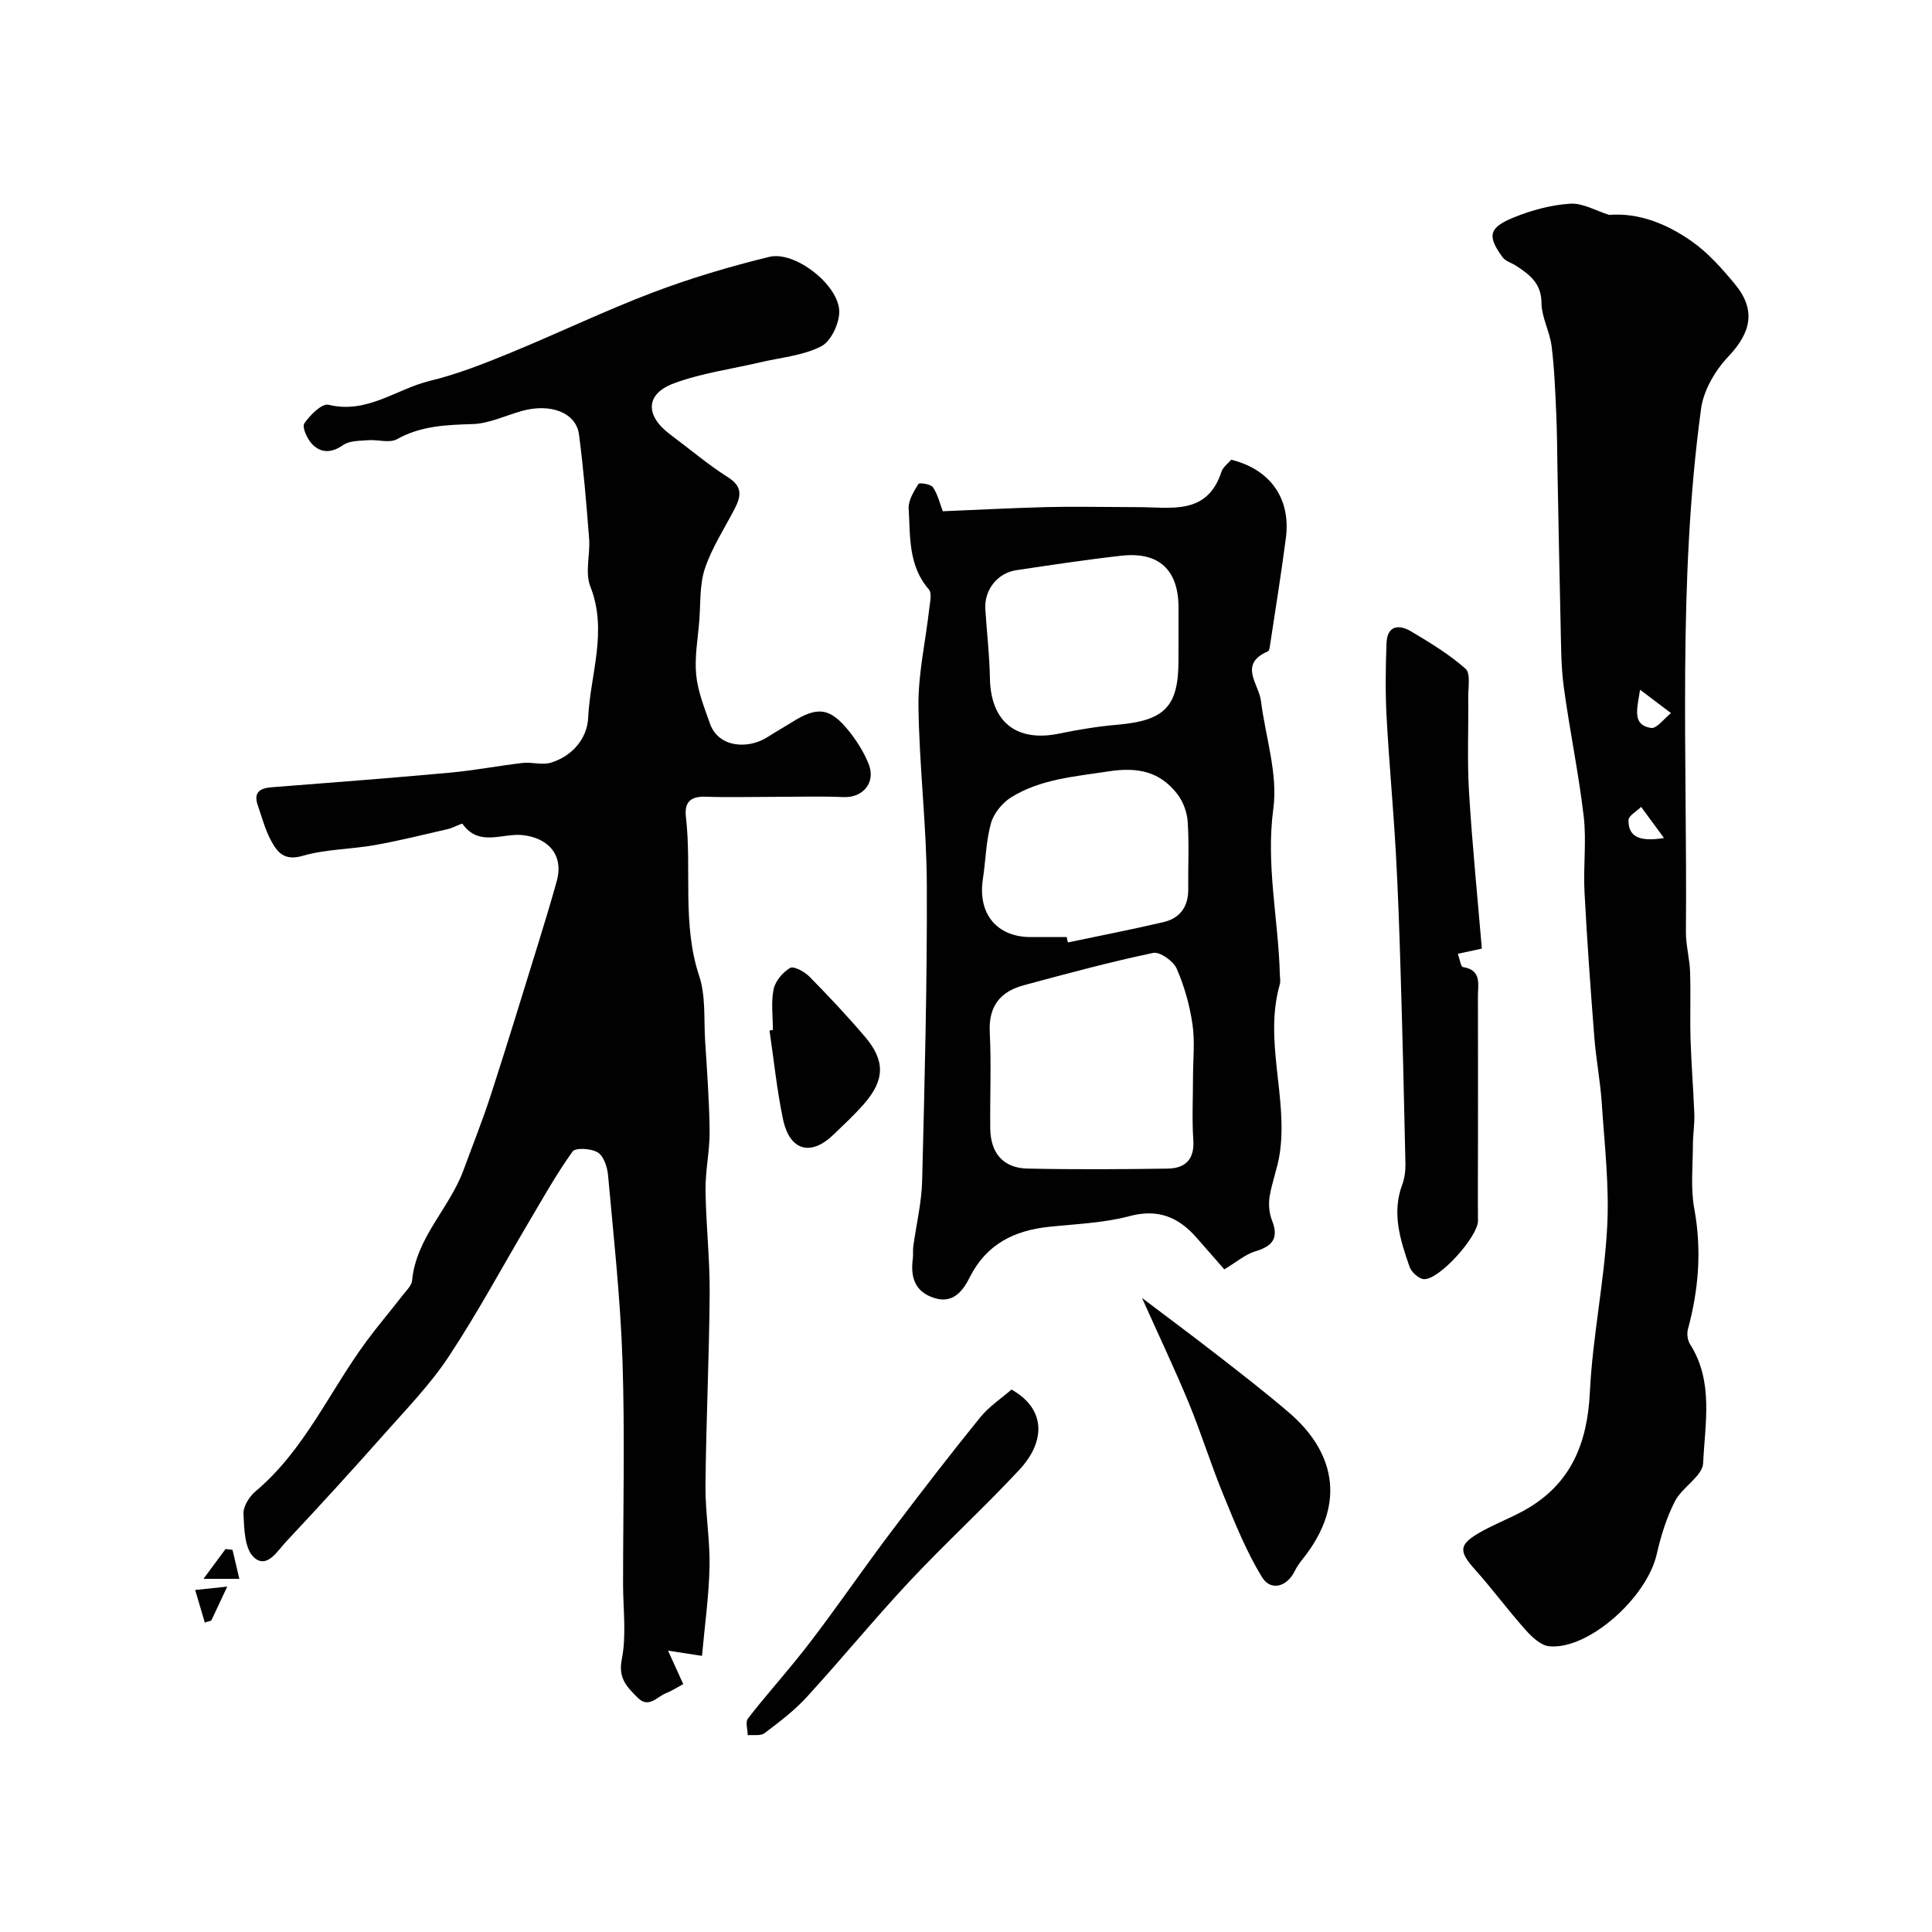
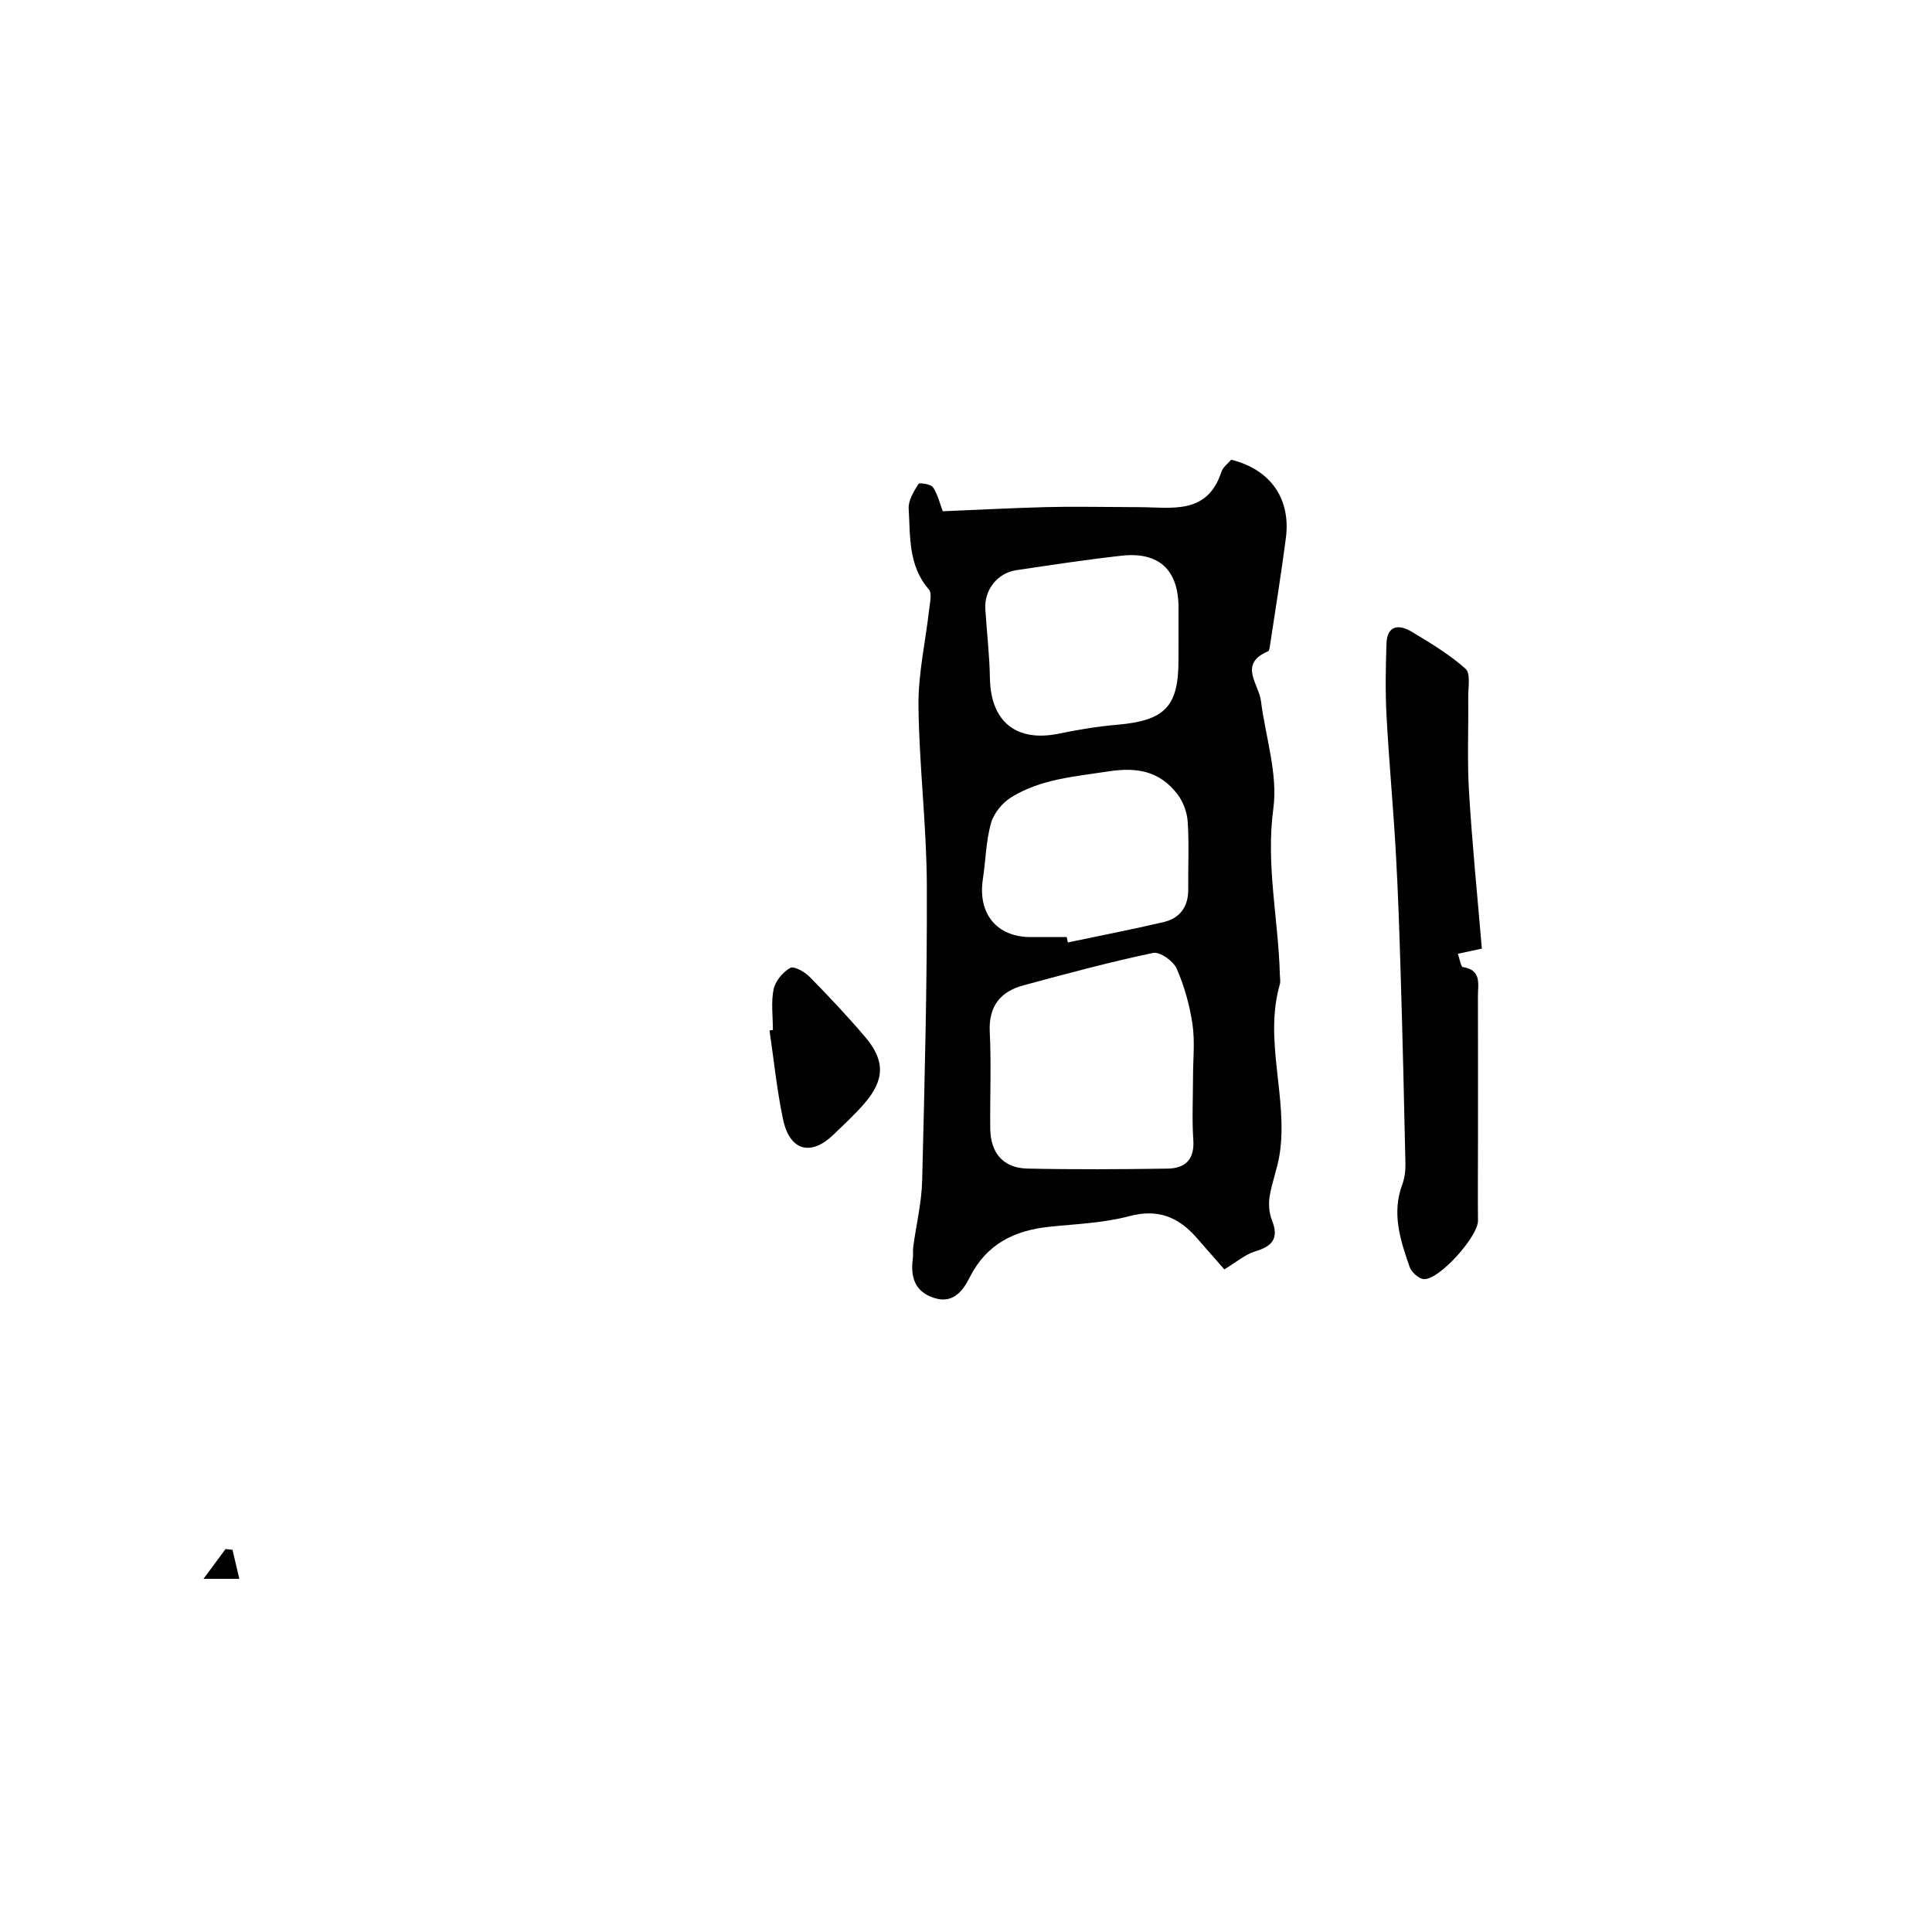
<svg xmlns="http://www.w3.org/2000/svg" enable-background="new 0 0 400 400" viewBox="0 0 400 400">
  <g fill="#010102">
-     <path d="m145.34 342.83c-2.44-.37-4.19-.64-7.03-1.08 1.32 2.91 2.22 4.89 3.15 6.93-1.02.54-2.27 1.35-3.62 1.9-1.87.75-3.54 3.23-5.88.85-2.14-2.18-4.01-3.92-3.22-7.9.99-5.03.26-10.39.26-15.61 0-15.41.39-30.84-.12-46.23-.42-12.81-1.84-25.59-2.99-38.37-.15-1.68-.88-3.94-2.11-4.71-1.34-.85-4.64-1.04-5.24-.2-3.36 4.7-6.2 9.78-9.15 14.77-5.48 9.26-10.58 18.76-16.51 27.72-3.8 5.74-8.69 10.78-13.29 15.97-6.68 7.54-13.48 14.98-20.37 22.33-1.79 1.91-3.98 5.72-6.67 3.21-1.91-1.78-2-5.89-2.14-9-.07-1.53 1.21-3.56 2.49-4.64 10.18-8.56 15.34-20.78 23.02-31.14 2.44-3.29 5.09-6.41 7.6-9.64.7-.9 1.71-1.86 1.8-2.87.84-8.9 7.73-14.93 10.63-22.83 1.9-5.17 3.95-10.29 5.65-15.52 3.43-10.58 6.67-21.21 9.96-31.83 1.29-4.18 2.56-8.36 3.72-12.57 1.46-5.28-1.7-8.93-7.18-9.48-4.1-.41-8.94 2.48-12.33-2.3-.16-.23-1.9.8-2.95 1.04-5.05 1.16-10.09 2.42-15.19 3.33-4.98.89-10.19.84-15 2.24-3.79 1.1-5.23-.77-6.53-3.19-1.21-2.26-1.88-4.82-2.72-7.26-.93-2.68.37-3.57 2.9-3.76 12.3-.95 24.6-1.9 36.89-3.02 5.04-.46 10.02-1.43 15.05-2.01 1.91-.22 4 .48 5.77-.04 4.52-1.34 7.58-5.05 7.78-9.29.43-9.02 4.11-17.96.45-27.21-1.14-2.88 0-6.61-.25-9.92-.56-7.2-1.15-14.4-2.1-21.56-.6-4.51-5.88-6.51-11.81-4.86-3.4.95-6.77 2.61-10.19 2.72-5.47.17-10.69.34-15.68 3.13-1.54.86-3.97.05-5.98.21-1.76.14-3.84.08-5.16 1-2.39 1.67-4.55 1.71-6.39-.15-1.04-1.05-2.17-3.54-1.66-4.31 1.16-1.73 3.67-4.21 5.01-3.88 7.98 1.97 14.05-3.27 21-4.95 5.63-1.36 11.11-3.52 16.49-5.73 9.92-4.06 19.59-8.74 29.6-12.54 7.87-2.99 16-5.4 24.18-7.4 5.32-1.3 14.45 5.86 14.48 11.34.01 2.48-1.74 6.18-3.76 7.2-3.78 1.92-8.34 2.29-12.58 3.29-5.98 1.41-12.16 2.23-17.88 4.35-5.96 2.2-6.01 6.7-.76 10.61 3.99 2.97 7.79 6.21 11.98 8.87 3.12 1.98 2.62 4.04 1.29 6.6-2.11 4.06-4.67 7.98-6.11 12.27-1.12 3.36-.87 7.18-1.16 10.81-.3 3.75-1 7.54-.64 11.23.34 3.43 1.7 6.79 2.86 10.09 1.74 4.93 7.89 5.41 12.05 2.68 1.63-1.07 3.35-2.01 5-3.05 5.21-3.28 7.83-2.96 11.72 1.9 1.65 2.07 3.12 4.4 4.09 6.85 1.51 3.84-1.23 6.99-5.23 6.81-4.84-.21-9.7-.05-14.55-.05-4.69 0-9.39.13-14.07-.03-3.08-.1-4.34 1.19-4 4.15 1.26 10.96-.84 22.14 2.76 33.01 1.36 4.1.94 8.8 1.21 13.24.39 6.26.87 12.53.94 18.8.04 4.1-.9 8.2-.85 12.3.09 7.1.91 14.2.86 21.3-.1 13.27-.74 26.53-.87 39.79-.06 5.6.96 11.21.84 16.8-.13 6.22-1.02 12.43-1.56 18.49z" />
-     <path d="m333.15 44.49c6.18-.48 11.93 1.86 17.03 5.42 3.42 2.38 6.32 5.66 9.01 8.91 4.43 5.36 3.38 10.01-1.4 15.05-2.7 2.85-5.08 6.94-5.6 10.74-4.9 35.97-2.83 72.18-3.14 108.31-.02 2.76.77 5.51.86 8.28.16 4.68-.04 9.37.1 14.05.16 5.13.59 10.26.78 15.39.08 2.11-.29 4.24-.29 6.35-.01 4.42-.51 8.95.28 13.24 1.57 8.52.92 16.74-1.32 24.99-.25.94-.06 2.28.45 3.09 4.93 7.75 3.08 16.39 2.71 24.61-.12 2.69-4.33 4.97-5.83 7.88-1.76 3.41-2.92 7.21-3.78 10.97-2.06 9.06-14.21 19.88-22.29 19.07-1.74-.18-3.58-1.94-4.89-3.41-3.6-4.03-6.81-8.41-10.42-12.44-3.44-3.84-3.44-5.2 1.09-7.78 2.98-1.69 6.23-2.91 9.22-4.58 9.51-5.34 12.93-13.76 13.45-24.42.55-11.42 2.97-22.75 3.58-34.18.46-8.53-.56-17.14-1.13-25.7-.3-4.57-1.19-9.1-1.54-13.66-.78-10.02-1.51-20.05-2.03-30.09-.27-5.18.44-10.44-.16-15.56-1.05-8.97-2.92-17.85-4.13-26.81-.59-4.38-.55-8.86-.66-13.3-.25-10.33-.42-20.66-.63-30.99-.08-4.12-.08-8.25-.27-12.37-.21-4.64-.38-9.29-.96-13.89-.38-3.03-2.07-5.97-2.09-8.96-.04-4.05-2.46-5.84-5.24-7.67-.92-.6-2.17-.92-2.78-1.73-3.26-4.41-2.94-6.17 2.3-8.29 3.7-1.5 7.74-2.59 11.7-2.84 2.61-.15 5.34 1.49 8.02 2.32zm6.41 98.31c-.66 4.15-1.64 7.29 2.27 7.92 1.18.19 2.74-1.99 4.13-3.08-1.94-1.47-3.87-2.93-6.4-4.84zm4.95 30.7c-2.02-2.75-3.37-4.6-4.73-6.44-.92.92-2.62 1.83-2.62 2.75-.02 3.31 2.06 4.56 7.35 3.69z" />
    <path d="m253.48 262.81c-1.73-1.98-3.75-4.3-5.78-6.6-3.75-4.26-7.99-6-13.92-4.41-5.33 1.42-11 1.61-16.53 2.19-7.25.76-13 3.57-16.47 10.45-1.34 2.67-3.34 5.53-7.27 4.32-4.09-1.25-5.04-4.32-4.52-8.18.11-.82-.02-1.67.09-2.49.62-4.54 1.72-9.05 1.84-13.6.51-20.42 1.05-40.85.97-61.28-.05-12.37-1.6-24.73-1.73-37.1-.07-6.65 1.47-13.32 2.22-19.99.15-1.38.62-3.3-.07-4.09-4.29-4.92-3.83-10.96-4.18-16.74-.1-1.68 1.07-3.55 2.03-5.1.19-.31 2.59.04 3.01.7 1.02 1.57 1.47 3.51 2.02 4.96 6.56-.27 13.98-.66 21.39-.86 5.36-.14 10.74-.02 16.1-.01 1 0 2 .02 3 .02 6.75-.01 14.23 1.75 17.2-7.3.34-1.03 1.44-1.81 2.03-2.52 8.15 2.01 12.37 8.11 11.32 16.19-.96 7.39-2.16 14.75-3.27 22.13-.07.48-.15 1.23-.44 1.35-6.19 2.65-1.89 6.75-1.45 10.29.94 7.44 3.53 15.1 2.56 22.27-1.58 11.73 1.06 22.95 1.35 34.41.02.67.17 1.38-.01 1.99-3.35 11.7 1.73 23.4-.02 35.08-.45 2.98-1.61 5.86-2.09 8.84-.25 1.59-.1 3.45.49 4.93 1.5 3.77.04 5.38-3.52 6.44-1.99.6-3.72 2.13-6.35 3.71zm-6.48-39.79c0-3.66.42-7.37-.11-10.95-.58-3.94-1.68-7.91-3.28-11.54-.69-1.56-3.48-3.54-4.87-3.24-9.02 1.9-17.93 4.3-26.83 6.71-4.81 1.3-7.26 4.33-6.99 9.69.33 6.63.03 13.29.1 19.94.06 5.11 2.69 8.2 7.69 8.31 9.66.21 19.34.15 29 .01 3.67-.05 5.64-1.87 5.35-5.97-.29-4.3-.06-8.64-.06-12.96zm-3-90.73c0-2.16 0-4.32 0-6.48 0-7.79-4.02-11.61-11.77-10.76-7.29.81-14.55 1.92-21.81 3-3.93.58-6.67 4.11-6.42 8.07.3 4.75.87 9.5.95 14.25.15 9.09 5.48 13.37 14.4 11.5 3.98-.83 8.02-1.48 12.07-1.83 9.73-.86 12.57-3.75 12.57-13.27.01-1.49.01-2.99.01-4.48zm-23.16 61.71c.08.37.17.75.25 1.12 6.61-1.39 13.24-2.67 19.81-4.21 3.42-.8 5.15-3.21 5.11-6.83-.05-4.65.2-9.32-.11-13.95-.13-1.97-.95-4.19-2.16-5.75-3.63-4.66-8.17-5.61-14.26-4.67-6.99 1.08-13.99 1.57-20.1 5.35-1.85 1.14-3.64 3.33-4.21 5.38-1.04 3.73-1.09 7.73-1.68 11.6-1.08 7.12 2.87 11.96 9.88 11.97 2.48-.01 4.98-.01 7.47-.01z" />
-     <path d="m306.8 196.4c-2.24.48-3.45.74-4.97 1.07.4 1.1.61 2.68 1.06 2.75 3.93.63 3.09 3.56 3.1 6.03.03 9.99.01 19.97.01 29.96 0 5.51-.05 11.03 0 16.54.03 3.24-8.05 12.31-11.23 12.08-1.07-.08-2.57-1.48-2.95-2.59-1.91-5.5-3.71-11.06-1.5-16.98.5-1.35.69-2.89.66-4.34-.28-13.11-.59-26.23-.99-39.34-.25-8.43-.53-16.86-1.01-25.27-.53-9.36-1.41-18.71-1.91-28.07-.27-5-.19-10.03-.01-15.04.13-3.72 2.56-3.99 5.14-2.45 3.9 2.33 7.85 4.72 11.23 7.71 1.08.96.53 3.88.55 5.9.08 6.51-.23 13.04.16 19.52.65 10.81 1.74 21.61 2.66 32.52z" />
-     <path d="m236.44 268.73c5.4 4.09 10.53 7.89 15.57 11.81s10.1 7.83 14.94 11.99c8.7 7.48 12.45 18.22 2.67 30.36-.6.75-1.16 1.57-1.58 2.43-1.58 3.19-4.93 4.19-6.76 1.21-3.25-5.31-5.6-11.2-7.98-17-2.58-6.26-4.58-12.77-7.16-19.03-2.94-7.1-6.24-14.04-9.7-21.77z" />
-     <path d="m209.42 287.69c7.26 4.09 7 10.86 1.61 16.63-7.35 7.89-15.34 15.2-22.71 23.07-7.31 7.81-14.09 16.11-21.32 24-2.57 2.8-5.67 5.15-8.72 7.45-.8.61-2.3.3-3.47.42-.02-1.17-.52-2.72.04-3.45 3.2-4.16 6.7-8.08 10-12.16 2.25-2.77 4.4-5.62 6.51-8.49 4.52-6.15 8.89-12.41 13.5-18.49 5.92-7.83 11.91-15.61 18.09-23.23 1.86-2.28 4.45-3.98 6.47-5.75z" />
+     <path d="m306.8 196.4c-2.24.48-3.45.74-4.97 1.07.4 1.1.61 2.68 1.06 2.75 3.93.63 3.09 3.56 3.1 6.03.03 9.99.01 19.97.01 29.96 0 5.51-.05 11.03 0 16.54.03 3.24-8.05 12.31-11.23 12.08-1.07-.08-2.57-1.48-2.95-2.59-1.91-5.5-3.71-11.06-1.5-16.98.5-1.35.69-2.89.66-4.34-.28-13.11-.59-26.23-.99-39.34-.25-8.43-.53-16.86-1.01-25.27-.53-9.36-1.41-18.71-1.91-28.07-.27-5-.19-10.03-.01-15.04.13-3.72 2.56-3.99 5.14-2.45 3.9 2.33 7.85 4.72 11.23 7.71 1.08.96.53 3.88.55 5.9.08 6.51-.23 13.04.16 19.52.65 10.81 1.74 21.61 2.66 32.52" />
    <path d="m160.02 213.24c0-2.82-.41-5.73.15-8.44.35-1.68 1.9-3.51 3.42-4.4.75-.44 2.98.77 3.98 1.79 3.98 4.04 7.87 8.18 11.54 12.49 4.2 4.94 4.08 8.94-.23 13.88-1.96 2.25-4.17 4.28-6.32 6.36-4.71 4.55-9.08 3.34-10.45-3.22-1.27-6.05-1.89-12.23-2.79-18.35.23-.04.46-.08.7-.11z" />
-     <path d="m47.05 328.49c-1.67 3.55-2.49 5.28-3.3 7.02-.45.14-.9.28-1.35.42-.66-2.25-1.33-4.5-1.99-6.74 1.79-.2 3.58-.38 6.64-.7z" />
    <path d="m48.14 320.88 1.41 6c-2 0-4 0-7.42 0 2.15-2.91 3.36-4.54 4.57-6.17.48.06.96.11 1.44.17z" />
  </g>
</svg>